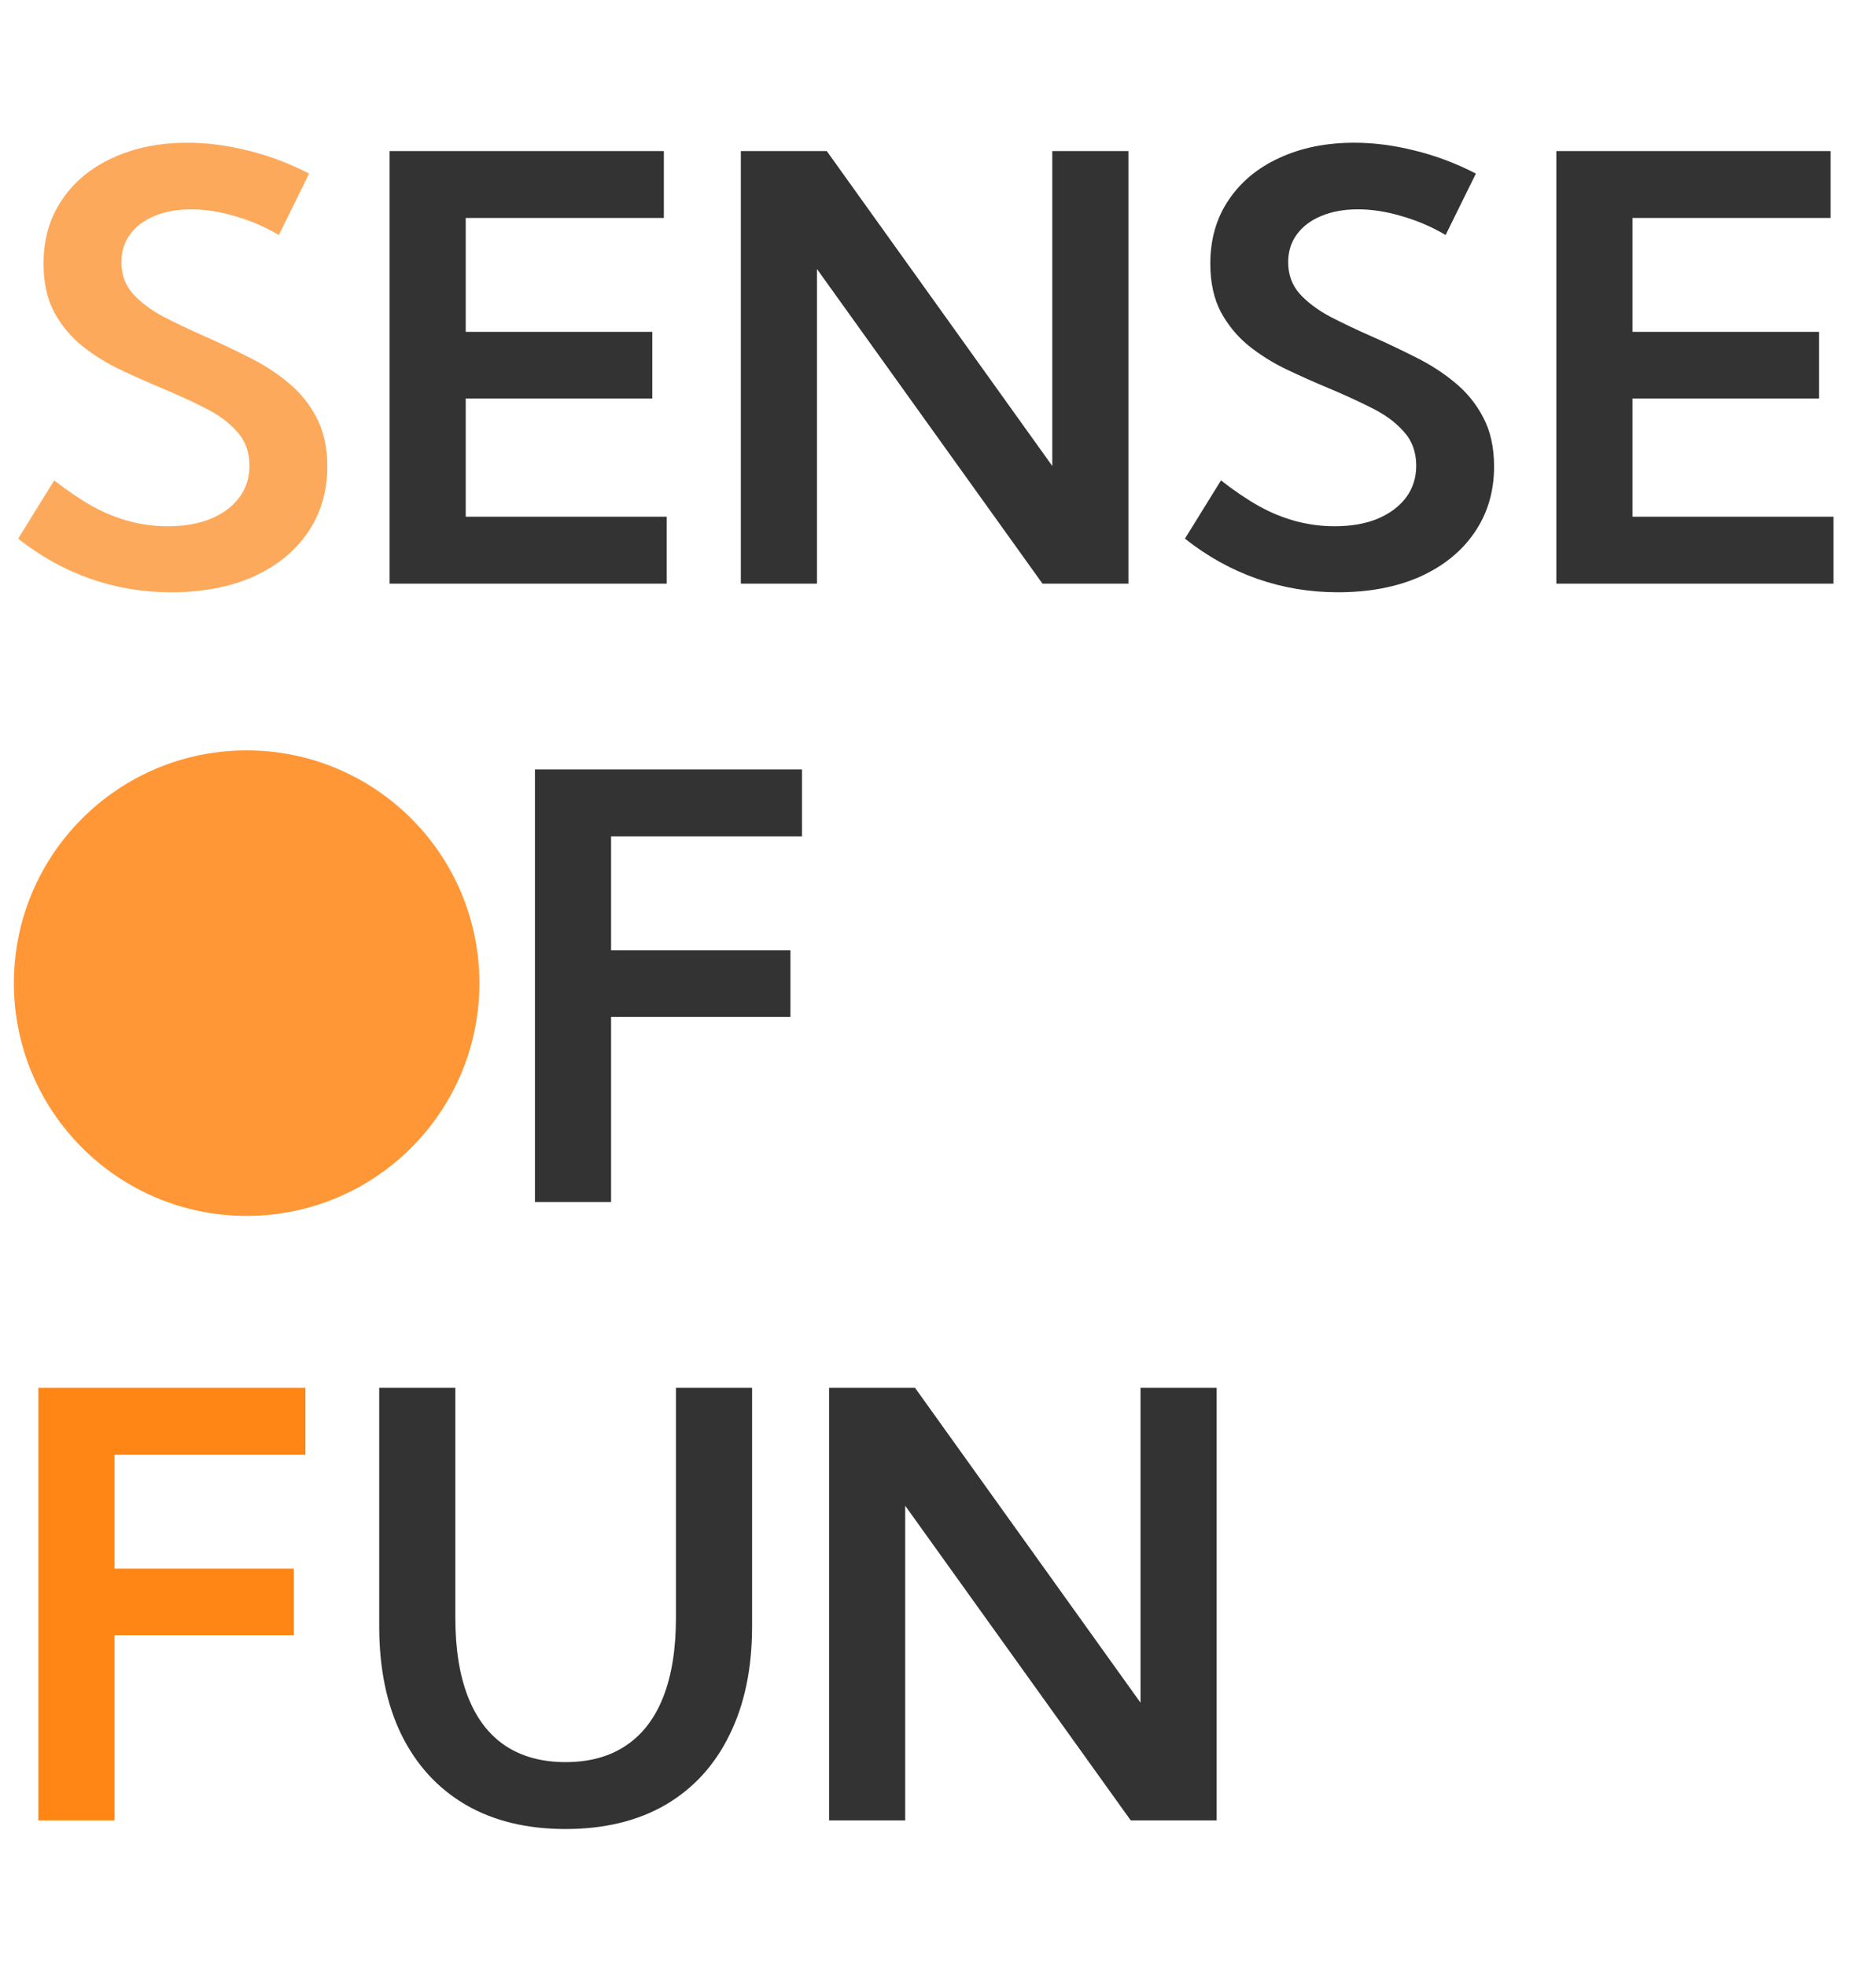
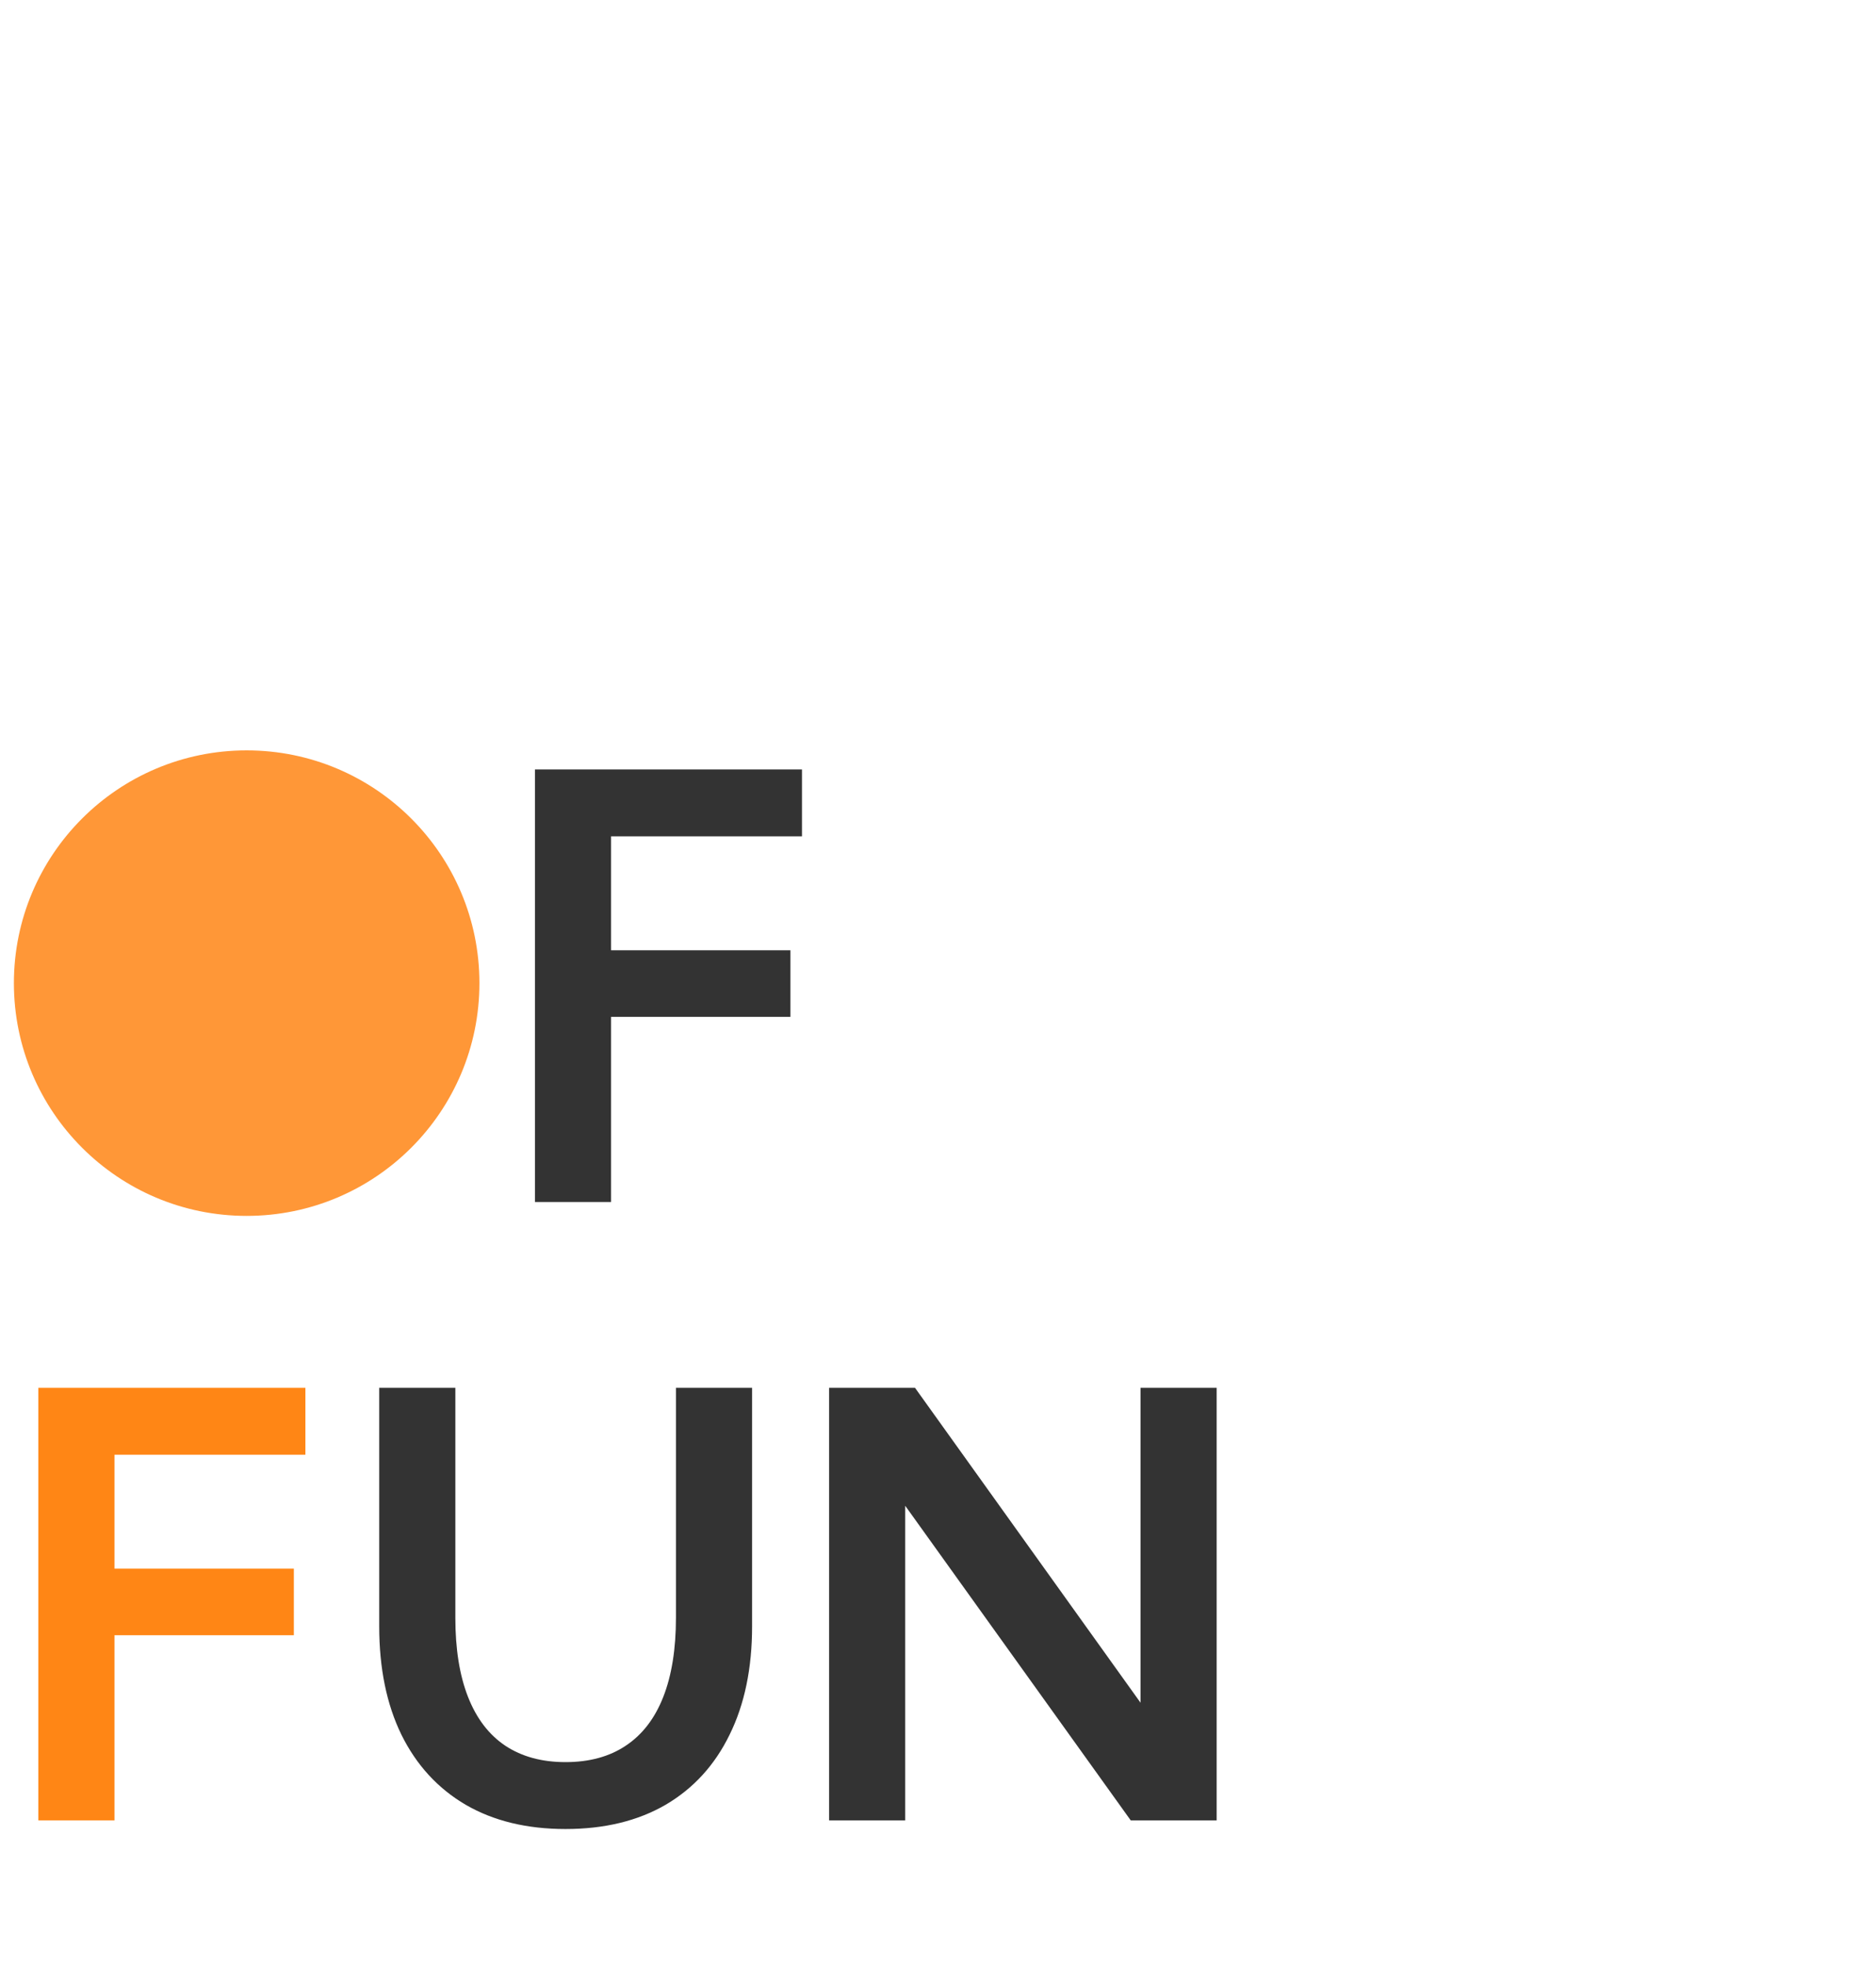
<svg xmlns="http://www.w3.org/2000/svg" width="270" height="283" viewBox="0 0 270 283" fill="none">
-   <path d="M2.615 77.525L7.803 69.142C9.712 70.636 11.552 71.881 13.323 72.877C15.094 73.845 16.878 74.565 18.677 75.035C20.475 75.505 22.301 75.741 24.155 75.741C26.535 75.741 28.596 75.381 30.339 74.662C32.11 73.915 33.48 72.891 34.448 71.59C35.417 70.29 35.901 68.768 35.901 67.025C35.901 65.06 35.306 63.428 34.116 62.127C32.954 60.799 31.419 59.665 29.509 58.724C27.6 57.756 25.553 56.815 23.367 55.902C21.375 55.072 19.355 54.172 17.307 53.204C15.287 52.236 13.447 51.087 11.787 49.759C10.127 48.404 8.785 46.771 7.761 44.862C6.765 42.953 6.267 40.642 6.267 37.931C6.267 34.417 7.153 31.359 8.923 28.758C10.694 26.13 13.143 24.11 16.27 22.699C19.396 21.26 22.965 20.541 26.977 20.541C29.8 20.541 32.691 20.914 35.652 21.661C38.64 22.381 41.587 23.487 44.492 24.981L40.134 33.822C38.17 32.66 36.081 31.76 33.867 31.124C31.654 30.46 29.537 30.128 27.517 30.128C25.525 30.128 23.768 30.446 22.246 31.082C20.752 31.691 19.576 32.577 18.718 33.739C17.888 34.873 17.473 36.201 17.473 37.723C17.473 39.522 18.026 41.044 19.133 42.289C20.268 43.534 21.748 44.641 23.574 45.609C25.4 46.55 27.351 47.477 29.426 48.39C31.502 49.303 33.577 50.285 35.652 51.336C37.755 52.36 39.664 53.578 41.379 54.989C43.123 56.4 44.506 58.088 45.53 60.052C46.581 62.017 47.107 64.382 47.107 67.149C47.107 70.746 46.166 73.915 44.285 76.654C42.431 79.365 39.816 81.482 36.44 83.004C33.065 84.498 29.122 85.245 24.612 85.245C20.572 85.245 16.698 84.595 12.991 83.294C9.283 81.994 5.824 80.071 2.615 77.525Z" fill="#FDA95B" />
-   <path d="M56.072 84V21.744H95.542V31.373H67.029V47.767H93.882V57.355H67.029V74.371H95.957V84H56.072ZM162.405 84H150.037L117.581 38.719V84H106.624V21.744H118.992L151.448 67.066V21.744H162.405V84ZM170.54 77.525L175.728 69.142C177.637 70.636 179.477 71.881 181.248 72.877C183.018 73.845 184.803 74.565 186.602 75.035C188.4 75.505 190.226 75.741 192.08 75.741C194.46 75.741 196.521 75.381 198.264 74.662C200.035 73.915 201.405 72.891 202.373 71.59C203.341 70.29 203.826 68.768 203.826 67.025C203.826 65.06 203.231 63.428 202.041 62.127C200.879 60.799 199.343 59.665 197.434 58.724C195.525 57.756 193.477 56.815 191.292 55.902C189.299 55.072 187.279 54.172 185.232 53.204C183.212 52.236 181.372 51.087 179.712 49.759C178.052 48.404 176.71 46.771 175.686 44.862C174.69 42.953 174.192 40.642 174.192 37.931C174.192 34.417 175.077 31.359 176.848 28.758C178.619 26.13 181.068 24.11 184.194 22.699C187.321 21.26 190.89 20.541 194.902 20.541C197.725 20.541 200.616 20.914 203.577 21.661C206.565 22.381 209.512 23.487 212.417 24.981L208.059 33.822C206.095 32.66 204.006 31.76 201.792 31.124C199.578 30.46 197.462 30.128 195.442 30.128C193.45 30.128 191.693 30.446 190.171 31.082C188.677 31.691 187.501 32.577 186.643 33.739C185.813 34.873 185.398 36.201 185.398 37.723C185.398 39.522 185.951 41.044 187.058 42.289C188.193 43.534 189.673 44.641 191.499 45.609C193.325 46.55 195.276 47.477 197.351 48.39C199.426 49.303 201.501 50.285 203.577 51.336C205.68 52.36 207.589 53.578 209.304 54.989C211.047 56.4 212.431 58.088 213.455 60.052C214.506 62.017 215.032 64.382 215.032 67.149C215.032 70.746 214.091 73.915 212.209 76.654C210.356 79.365 207.741 81.482 204.365 83.004C200.99 84.498 197.047 85.245 192.537 85.245C188.497 85.245 184.623 84.595 180.916 83.294C177.208 81.994 173.749 80.071 170.54 77.525ZM223.997 84V21.744H263.467V31.373H234.954V47.767H261.807V57.355H234.954V74.371H263.882V84H223.997Z" fill="#333333" />
-   <path d="M35.735 174.245C31.031 174.245 26.687 173.443 22.703 171.838C18.746 170.233 15.301 167.978 12.368 165.073C9.435 162.14 7.153 158.709 5.52 154.78C3.915 150.823 3.113 146.521 3.113 141.872C3.113 137.196 3.915 132.893 5.52 128.964C7.153 125.035 9.435 121.618 12.368 118.713C15.301 115.78 18.746 113.511 22.703 111.906C26.687 110.301 31.045 109.499 35.776 109.499C40.48 109.499 44.81 110.301 48.767 111.906C52.724 113.511 56.169 115.78 59.102 118.713C62.035 121.618 64.303 125.035 65.908 128.964C67.513 132.893 68.315 137.196 68.315 141.872C68.315 146.521 67.513 150.823 65.908 154.78C64.303 158.709 62.035 162.14 59.102 165.073C56.169 167.978 52.724 170.233 48.767 171.838C44.81 173.443 40.466 174.245 35.735 174.245ZM35.735 164.616C38.806 164.616 41.642 164.049 44.243 162.915C46.844 161.78 49.099 160.189 51.008 158.142C52.945 156.066 54.439 153.645 55.491 150.878C56.57 148.111 57.109 145.109 57.109 141.872C57.109 138.635 56.57 135.633 55.491 132.866C54.439 130.099 52.945 127.692 51.008 125.644C49.099 123.569 46.844 121.964 44.243 120.83C41.642 119.695 38.806 119.128 35.735 119.128C32.691 119.128 29.855 119.695 27.227 120.83C24.626 121.964 22.357 123.569 20.42 125.644C18.511 127.692 17.017 130.099 15.938 132.866C14.858 135.633 14.319 138.635 14.319 141.872C14.319 145.109 14.858 148.111 15.938 150.878C17.017 153.645 18.511 156.066 20.42 158.142C22.357 160.189 24.626 161.78 27.227 162.915C29.855 164.049 32.691 164.616 35.735 164.616Z" fill="black" />
  <path d="M76.99 173V110.744H115.422V120.373H87.947V136.767H113.762V146.354H87.947V173H76.99Z" fill="#333333" />
  <path d="M5.52 262V199.744H43.953V209.373H16.477V225.767H42.292V235.354H16.477V262H5.52Z" fill="#FF8615" />
  <path d="M108.242 199.744V234.068C108.242 240.1 107.163 245.302 105.005 249.673C102.874 254.045 99.803 257.407 95.791 259.759C91.779 262.083 86.978 263.245 81.389 263.245C75.828 263.245 71.041 262.083 67.029 259.759C63.017 257.407 59.932 254.045 57.773 249.673C55.643 245.302 54.578 240.1 54.578 234.068V199.744H65.535V232.823C65.535 237.333 66.143 241.137 67.361 244.236C68.578 247.335 70.363 249.673 72.715 251.25C75.094 252.828 77.986 253.616 81.389 253.616C84.82 253.616 87.712 252.828 90.064 251.25C92.443 249.673 94.242 247.335 95.459 244.236C96.676 241.137 97.285 237.333 97.285 232.823V199.744H108.242ZM175.105 262H162.737L130.281 216.719V262H119.324V199.744H131.692L164.148 245.066V199.744H175.105V262Z" fill="#333333" />
  <circle cx="35.5" cy="141.5" r="33.5" fill="#FF9737" />
</svg>